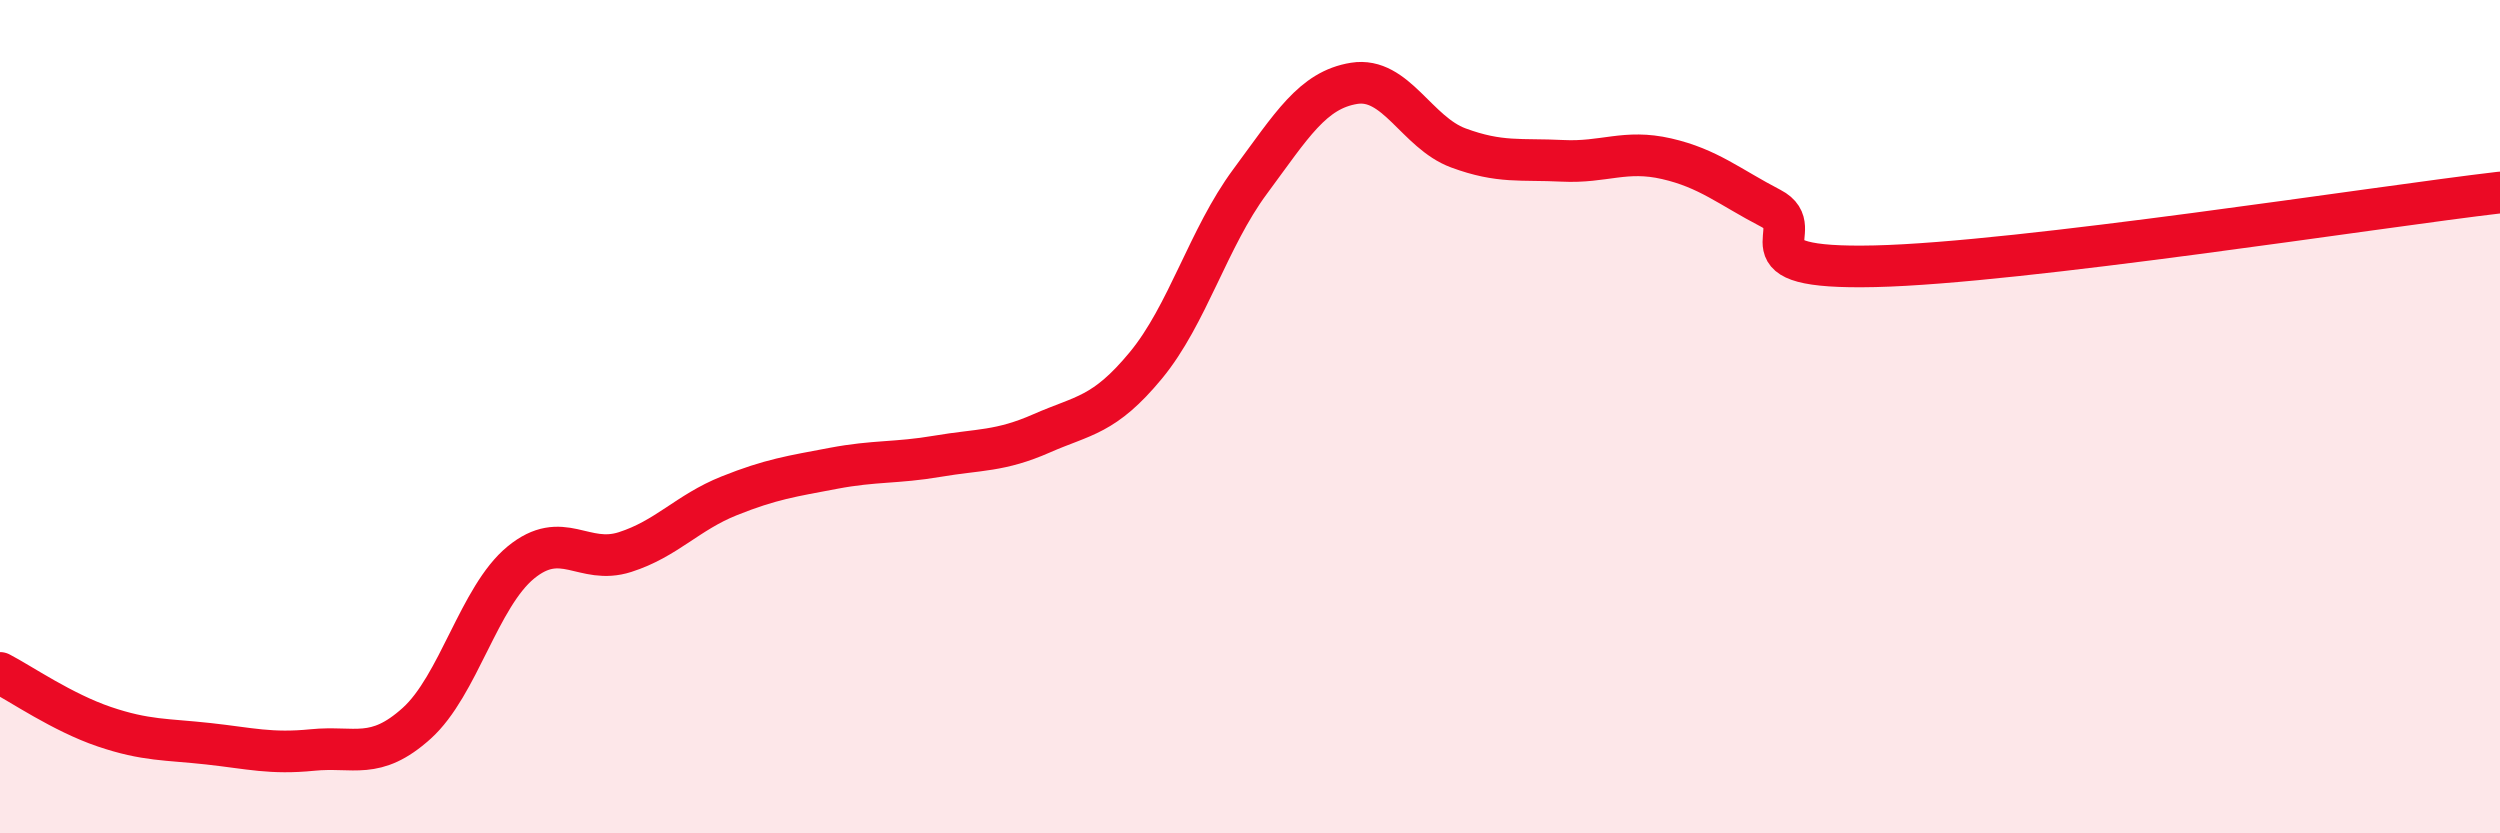
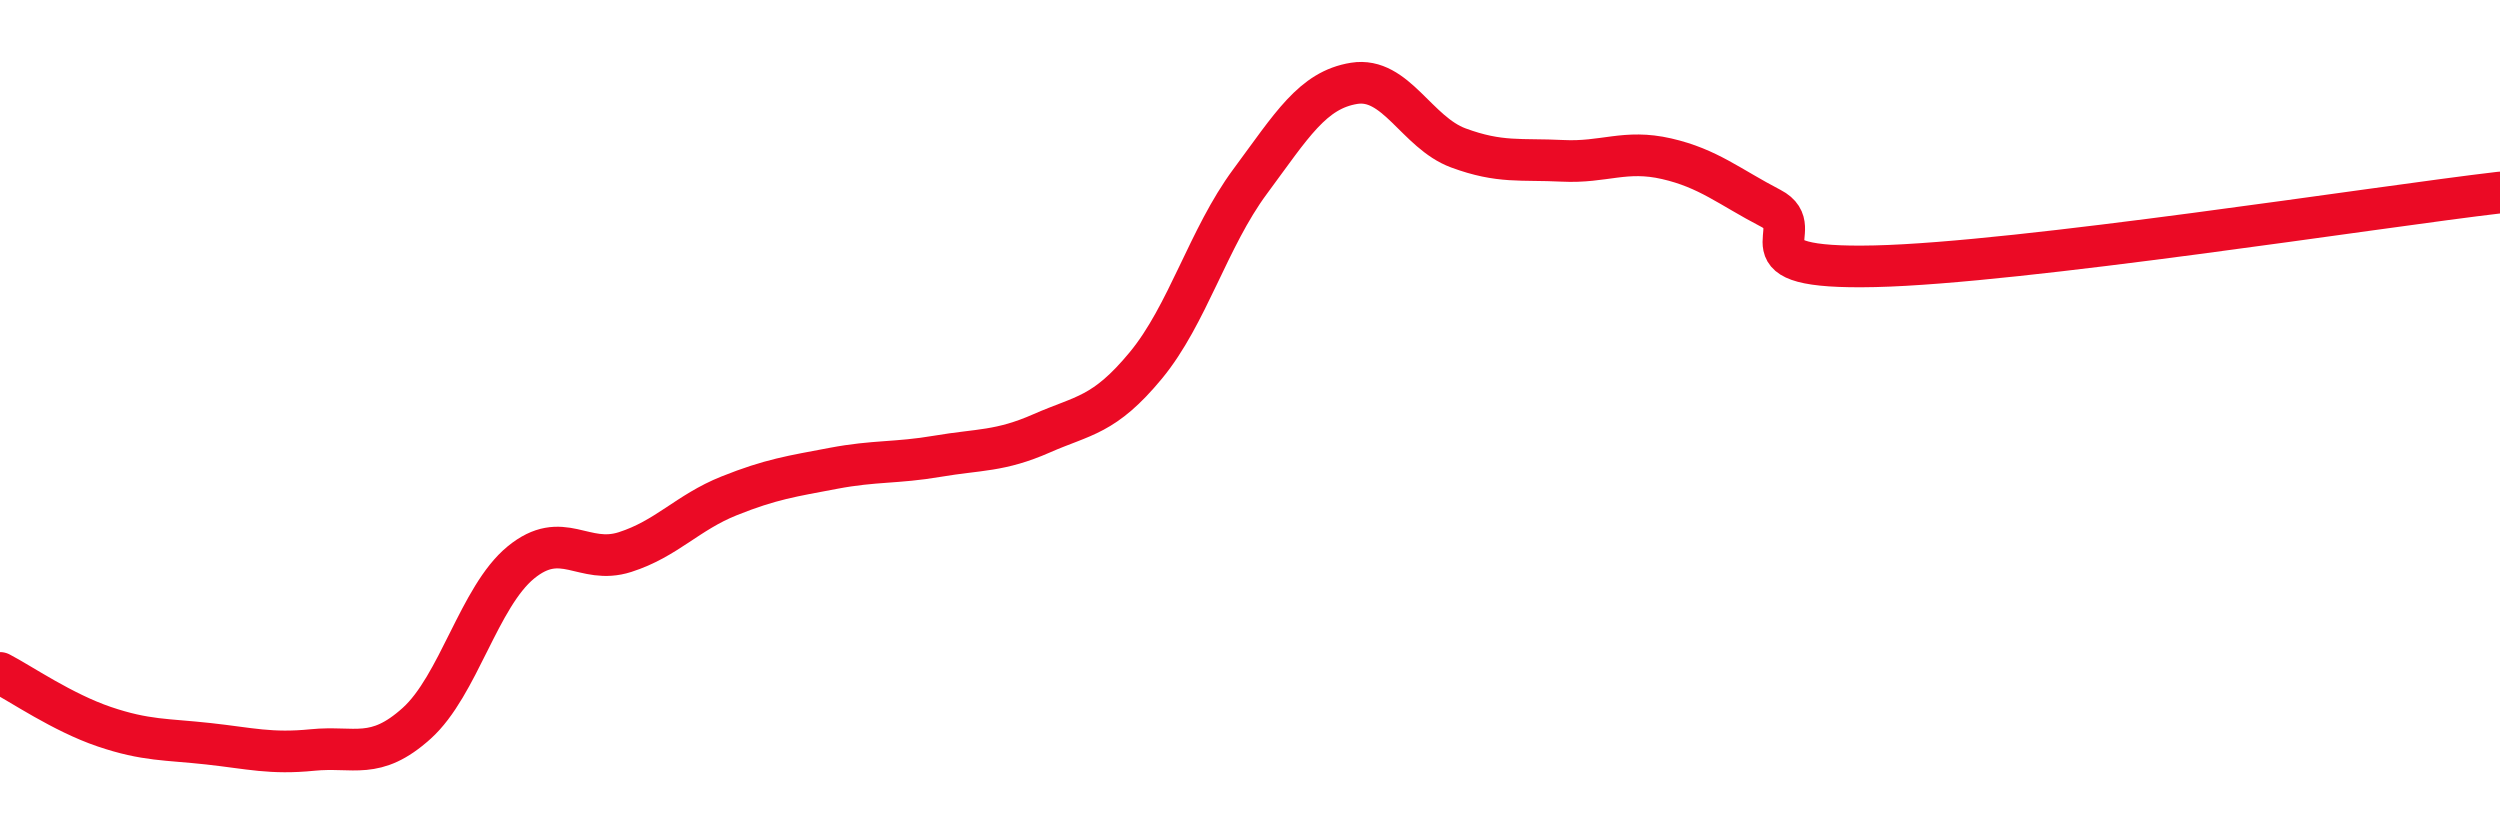
<svg xmlns="http://www.w3.org/2000/svg" width="60" height="20" viewBox="0 0 60 20">
-   <path d="M 0,16.15 C 0.5,16.41 1.5,17.1 2.5,17.44 C 3.5,17.78 4,17.74 5,17.85 C 6,17.96 6.5,18.1 7.5,18 C 8.5,17.9 9,18.26 10,17.36 C 11,16.46 11.5,14.32 12.5,13.5 C 13.5,12.68 14,13.57 15,13.25 C 16,12.93 16.5,12.3 17.5,11.9 C 18.5,11.5 19,11.43 20,11.24 C 21,11.05 21.5,11.12 22.5,10.95 C 23.5,10.78 24,10.84 25,10.4 C 26,9.96 26.5,9.98 27.5,8.77 C 28.5,7.56 29,5.71 30,4.36 C 31,3.01 31.5,2.16 32.5,2 C 33.5,1.84 34,3.18 35,3.55 C 36,3.92 36.5,3.81 37.5,3.86 C 38.5,3.91 39,3.58 40,3.81 C 41,4.04 41.5,4.48 42.5,5 C 43.5,5.52 41.5,6.47 45,6.39 C 48.5,6.31 57,4.97 60,4.62L60 20L0 20Z" fill="#EB0A25" opacity="0.1" stroke-linecap="round" stroke-linejoin="round" />
  <path d="M 0,16.15 C 0.5,16.41 1.5,17.1 2.5,17.44 C 3.5,17.78 4,17.74 5,17.85 C 6,17.96 6.5,18.1 7.5,18 C 8.5,17.9 9,18.26 10,17.36 C 11,16.46 11.5,14.32 12.5,13.5 C 13.5,12.68 14,13.57 15,13.25 C 16,12.93 16.5,12.3 17.5,11.9 C 18.5,11.5 19,11.43 20,11.24 C 21,11.05 21.5,11.12 22.5,10.95 C 23.5,10.78 24,10.84 25,10.4 C 26,9.96 26.5,9.98 27.5,8.77 C 28.5,7.56 29,5.71 30,4.36 C 31,3.01 31.5,2.16 32.5,2 C 33.5,1.84 34,3.18 35,3.55 C 36,3.92 36.5,3.81 37.5,3.86 C 38.5,3.91 39,3.58 40,3.81 C 41,4.04 41.5,4.48 42.5,5 C 43.5,5.52 41.5,6.47 45,6.39 C 48.5,6.31 57,4.97 60,4.62" stroke="#EB0A25" stroke-width="1" fill="none" stroke-linecap="round" stroke-linejoin="round" />
</svg>